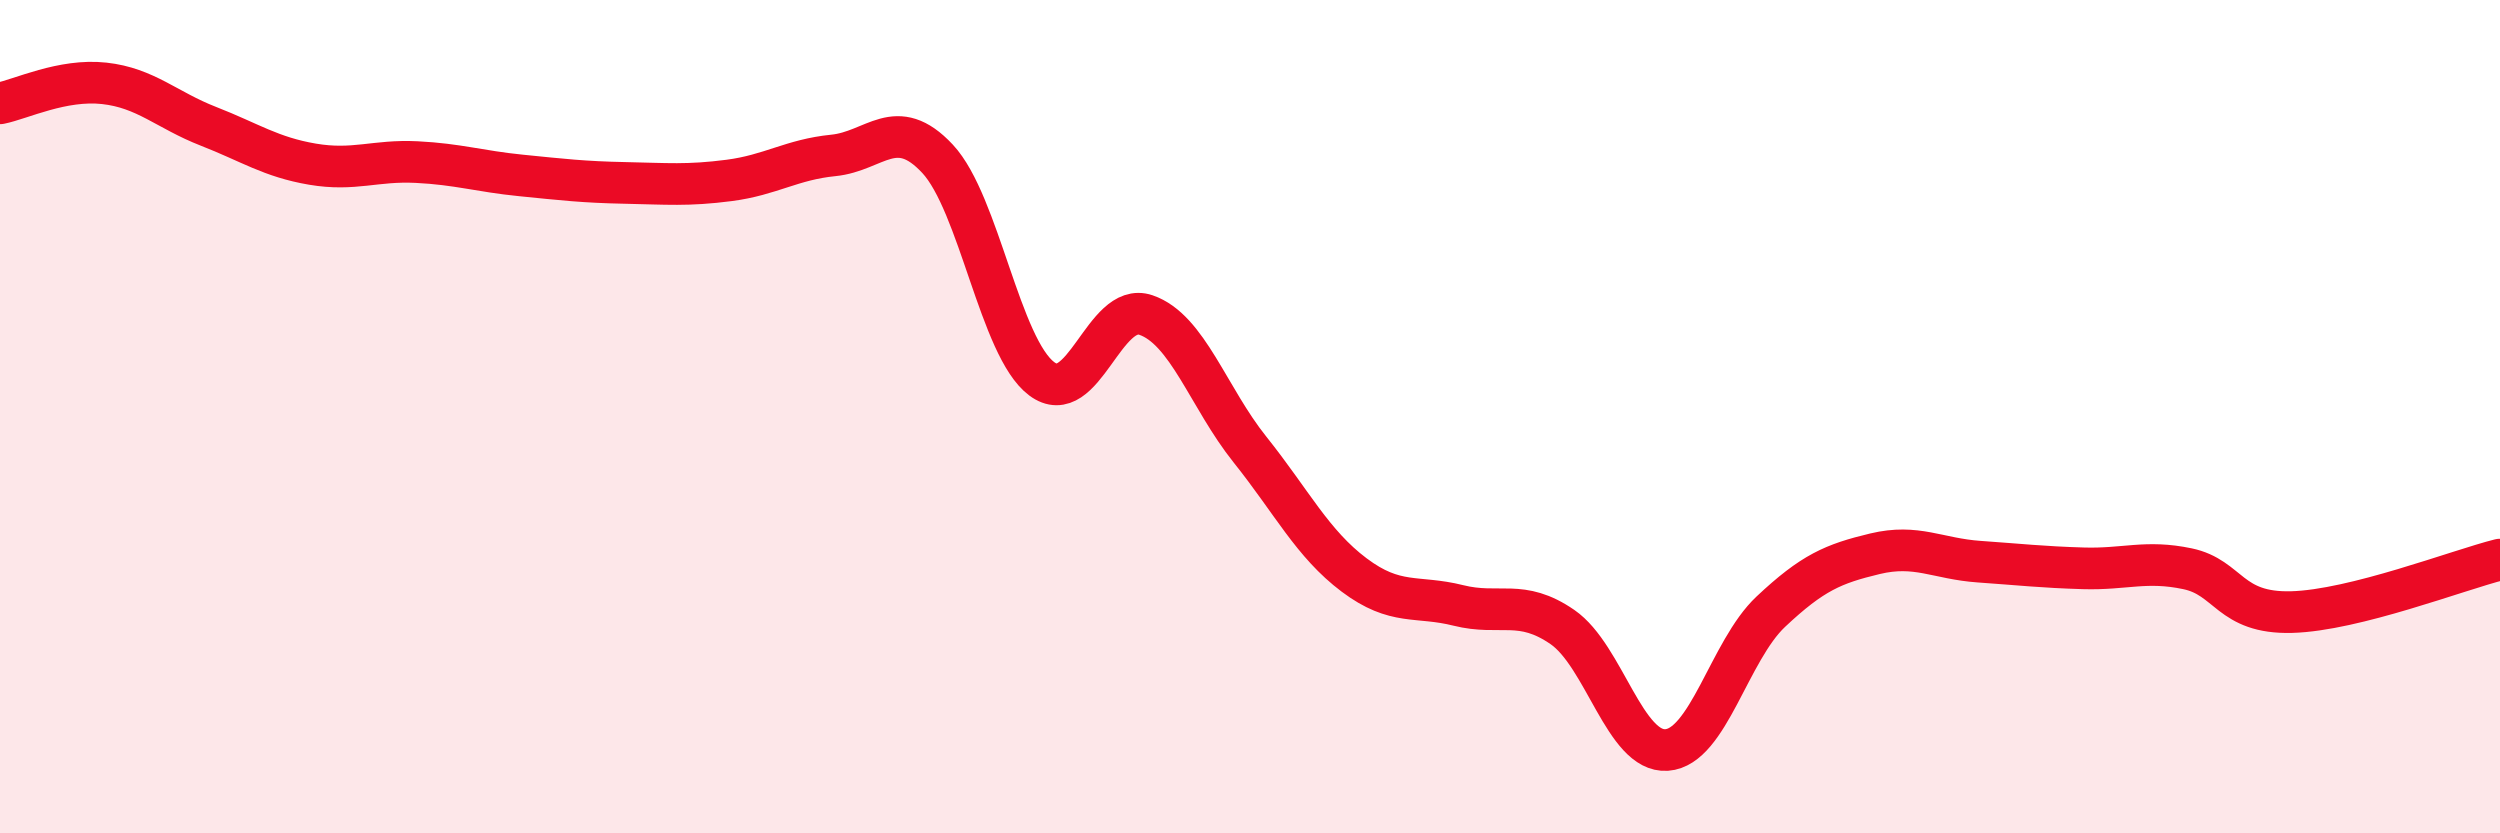
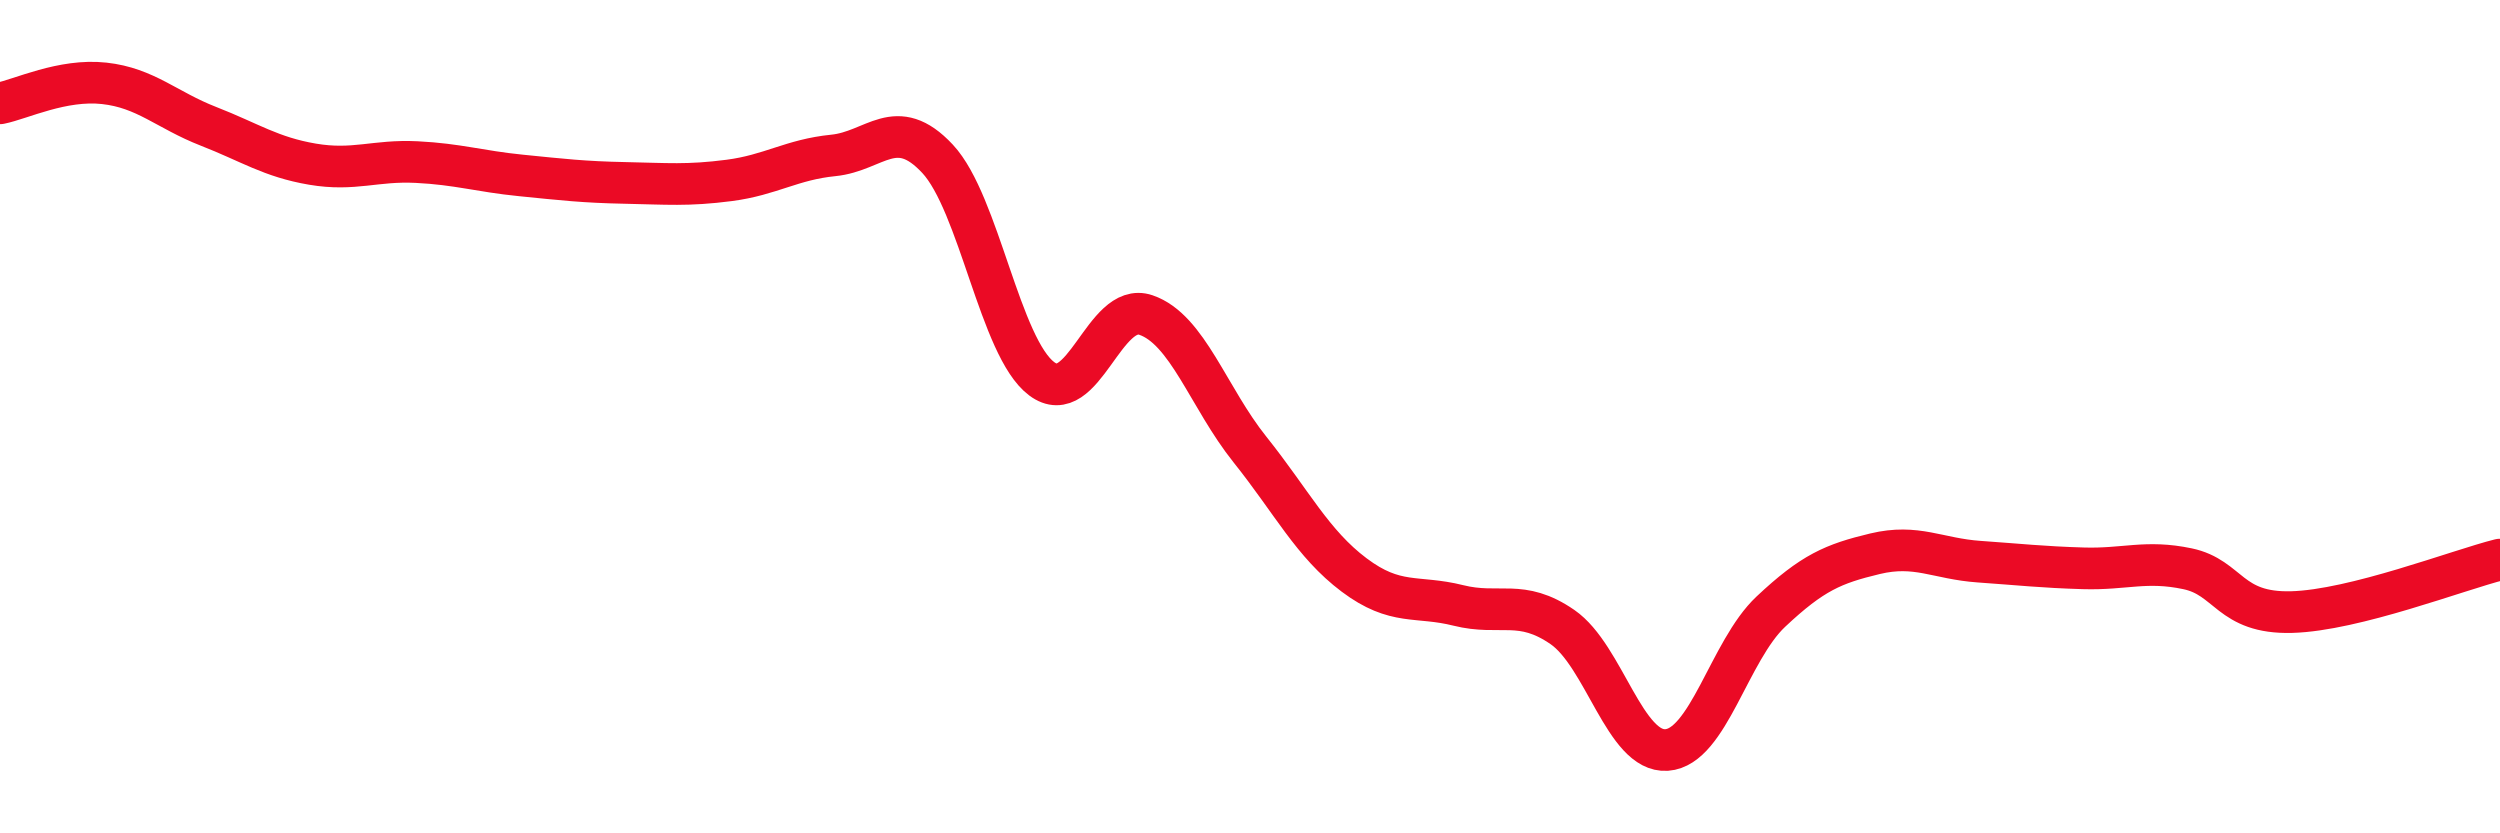
<svg xmlns="http://www.w3.org/2000/svg" width="60" height="20" viewBox="0 0 60 20">
-   <path d="M 0,2.48 C 0.5,2.38 1.5,1.89 2.5,2 C 3.5,2.11 4,2.64 5,3.03 C 6,3.42 6.5,3.77 7.5,3.94 C 8.5,4.11 9,3.84 10,3.89 C 11,3.94 11.5,4.11 12.5,4.21 C 13.5,4.31 14,4.37 15,4.39 C 16,4.41 16.5,4.46 17.5,4.33 C 18.5,4.2 19,3.83 20,3.73 C 21,3.63 21.5,2.74 22.5,3.81 C 23.5,4.88 24,8.34 25,9.09 C 26,9.84 26.5,7.22 27.5,7.56 C 28.5,7.9 29,9.54 30,10.79 C 31,12.04 31.5,13.05 32.5,13.8 C 33.5,14.55 34,14.28 35,14.53 C 36,14.78 36.5,14.36 37.5,15.05 C 38.5,15.74 39,18.07 40,18 C 41,17.93 41.5,15.62 42.5,14.68 C 43.5,13.74 44,13.53 45,13.29 C 46,13.05 46.5,13.41 47.5,13.48 C 48.5,13.55 49,13.61 50,13.64 C 51,13.67 51.5,13.44 52.5,13.65 C 53.5,13.86 53.5,14.73 55,14.69 C 56.5,14.65 59,13.68 60,13.43L60 20L0 20Z" fill="#EB0A25" opacity="0.1" stroke-linecap="round" stroke-linejoin="round" />
  <path d="M 0,2.48 C 0.5,2.38 1.5,1.89 2.5,2 C 3.5,2.11 4,2.64 5,3.03 C 6,3.42 6.5,3.77 7.5,3.94 C 8.5,4.11 9,3.84 10,3.89 C 11,3.94 11.5,4.11 12.5,4.21 C 13.5,4.31 14,4.37 15,4.39 C 16,4.41 16.5,4.46 17.5,4.33 C 18.5,4.2 19,3.83 20,3.73 C 21,3.63 21.5,2.74 22.5,3.81 C 23.5,4.88 24,8.34 25,9.09 C 26,9.84 26.5,7.22 27.5,7.56 C 28.5,7.9 29,9.54 30,10.79 C 31,12.04 31.5,13.05 32.5,13.8 C 33.5,14.55 34,14.28 35,14.53 C 36,14.78 36.5,14.36 37.5,15.05 C 38.5,15.74 39,18.07 40,18 C 41,17.93 41.5,15.62 42.5,14.68 C 43.5,13.74 44,13.53 45,13.29 C 46,13.05 46.5,13.41 47.5,13.48 C 48.5,13.55 49,13.61 50,13.64 C 51,13.67 51.5,13.44 52.5,13.65 C 53.5,13.86 53.5,14.73 55,14.69 C 56.5,14.65 59,13.68 60,13.43" stroke="#EB0A25" stroke-width="1" fill="none" stroke-linecap="round" stroke-linejoin="round" />
</svg>